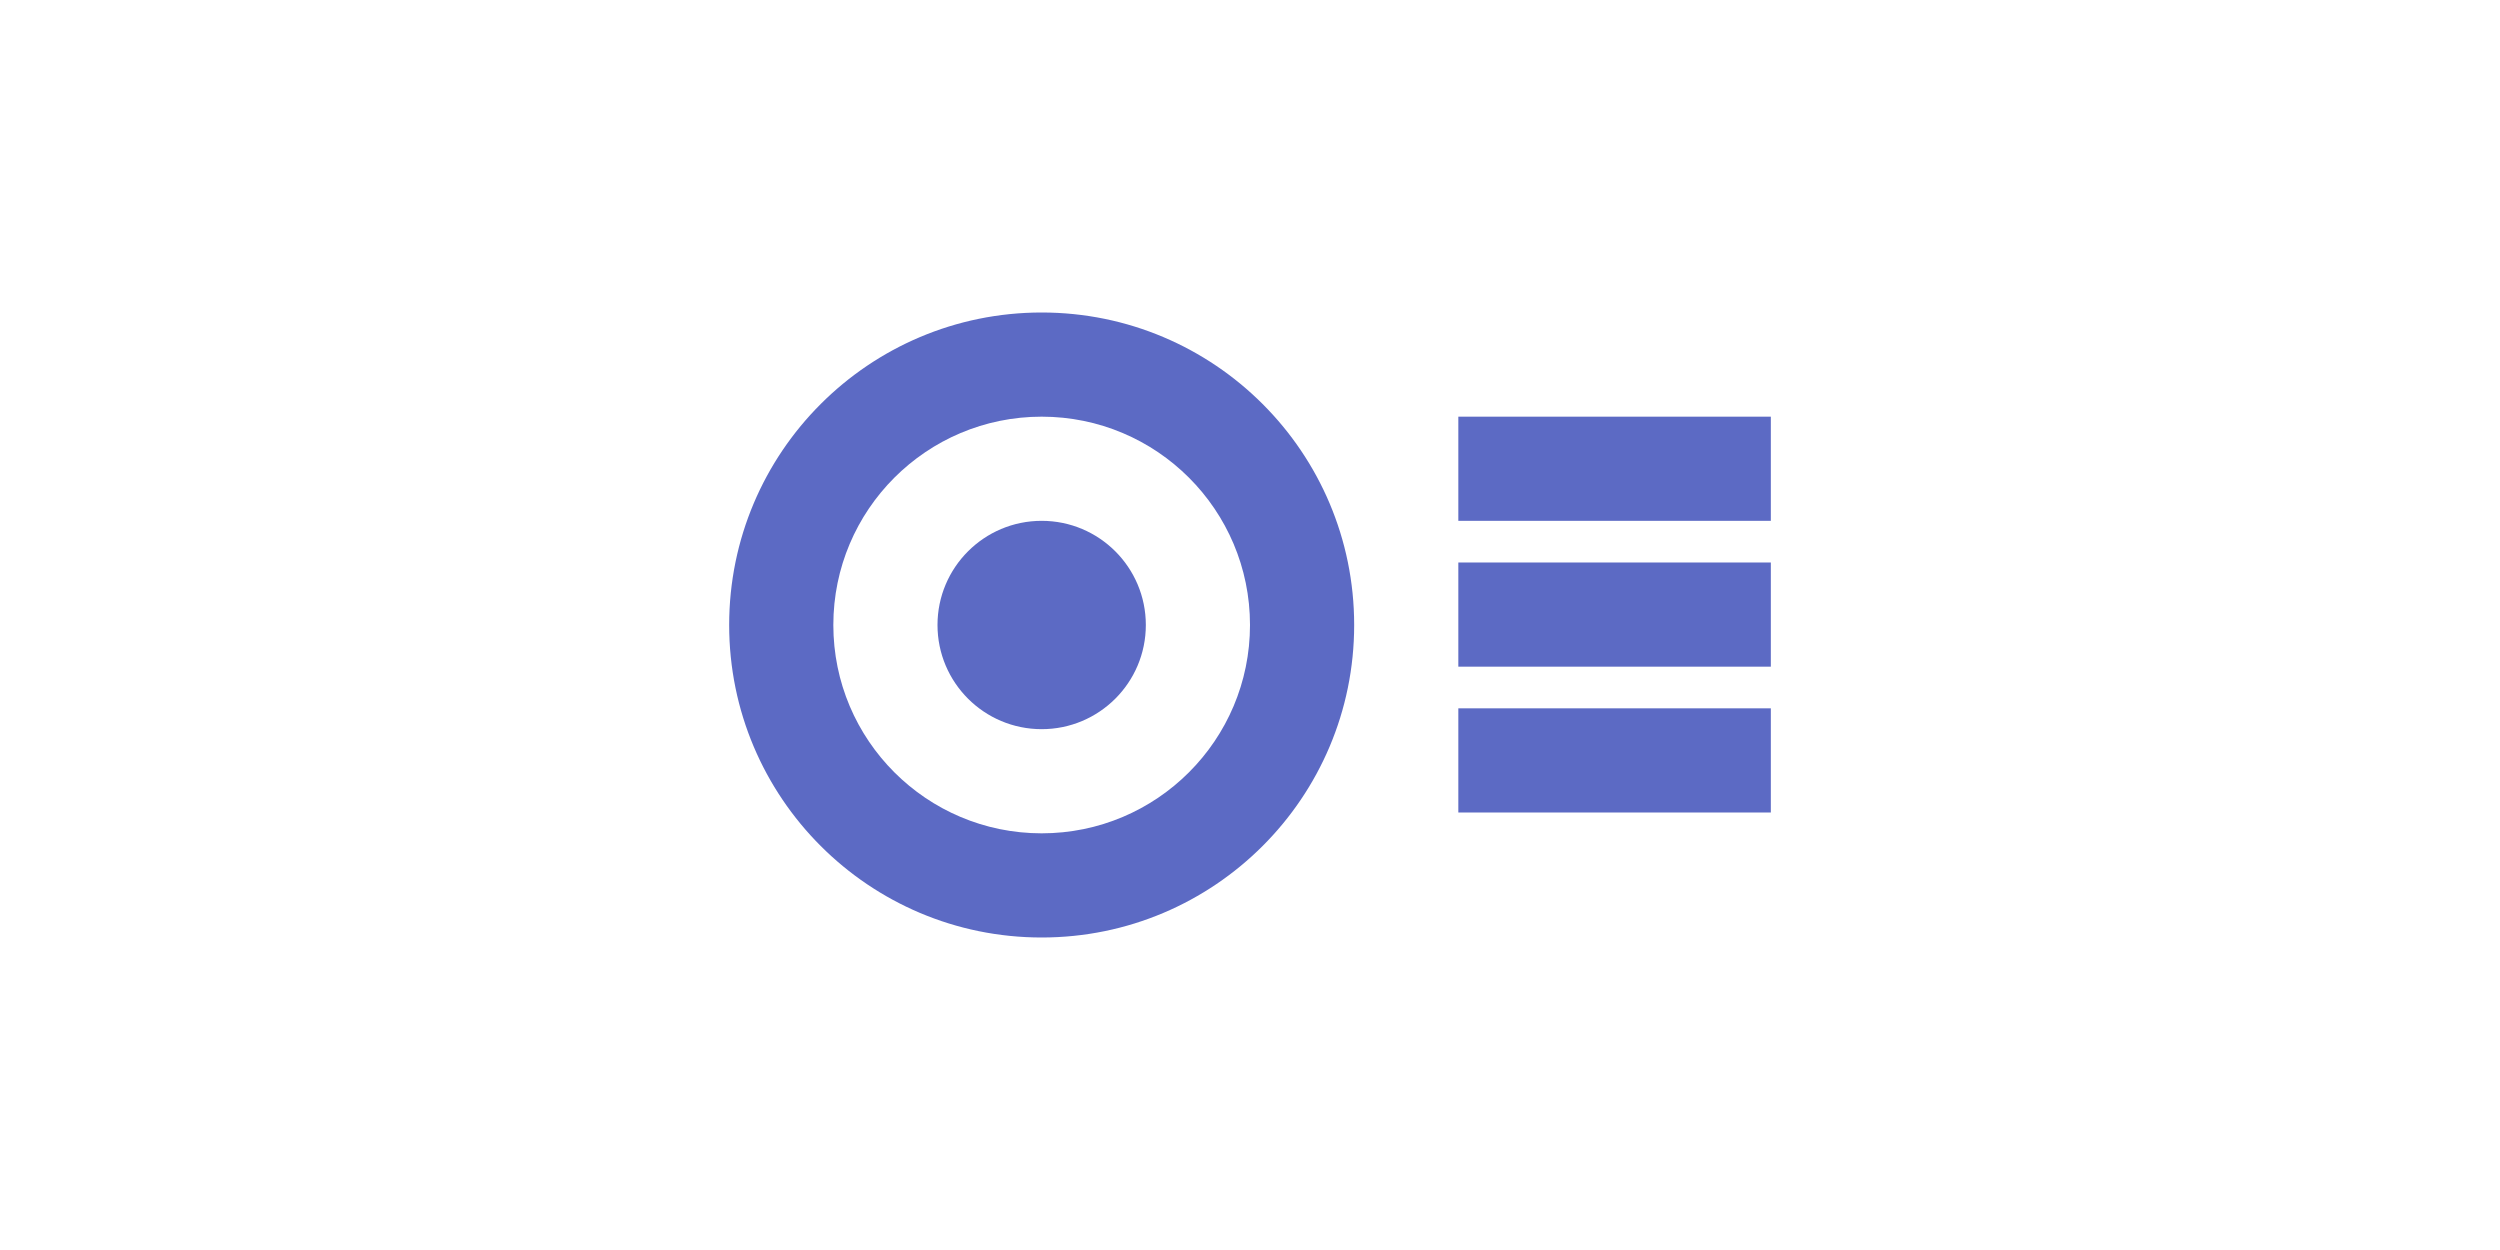
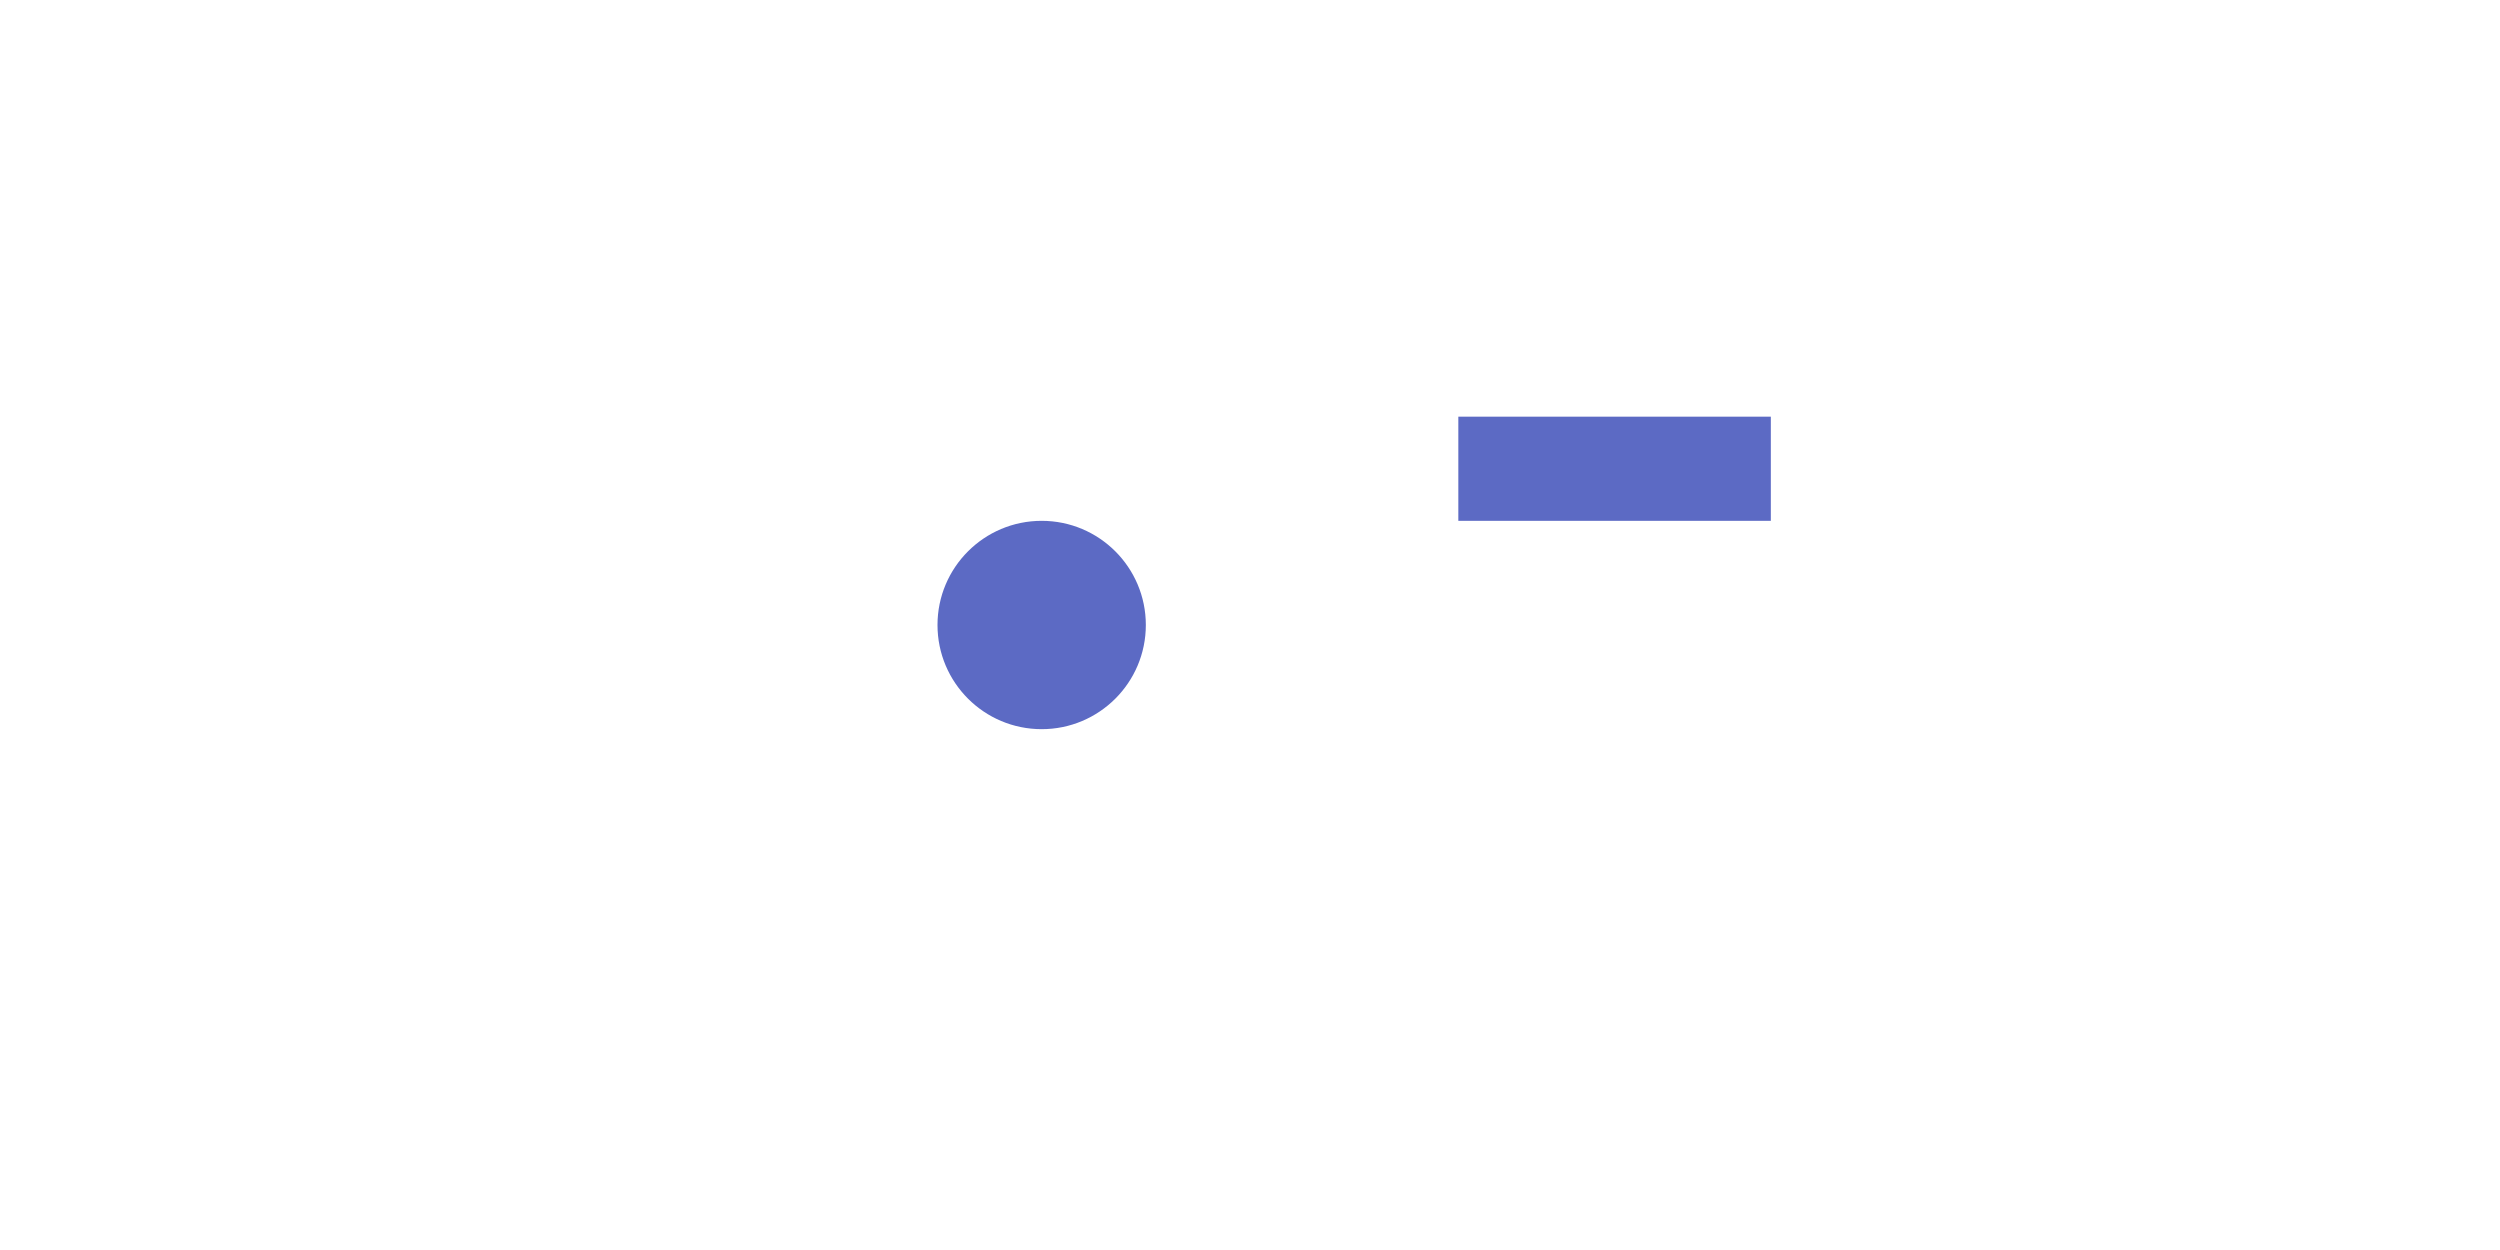
<svg xmlns="http://www.w3.org/2000/svg" width="120" height="60" viewBox="0 0 120 60">
  <rect width="120" height="60" fill="white" />
  <g transform="translate(35, 15)">
-     <circle cx="15" cy="15" r="15" fill="#5C6AC4" />
    <circle cx="15" cy="15" r="10" fill="white" />
    <circle cx="15" cy="15" r="5" fill="#5C6AC4" />
    <path d="M35 5 L50 5 L50 10 L35 10 Z" fill="#5C6AC4" />
-     <path d="M35 12 L50 12 L50 17 L35 17 Z" fill="#5C6AC4" />
-     <path d="M35 19 L50 19 L50 24 L35 24 Z" fill="#5C6AC4" />
  </g>
</svg>